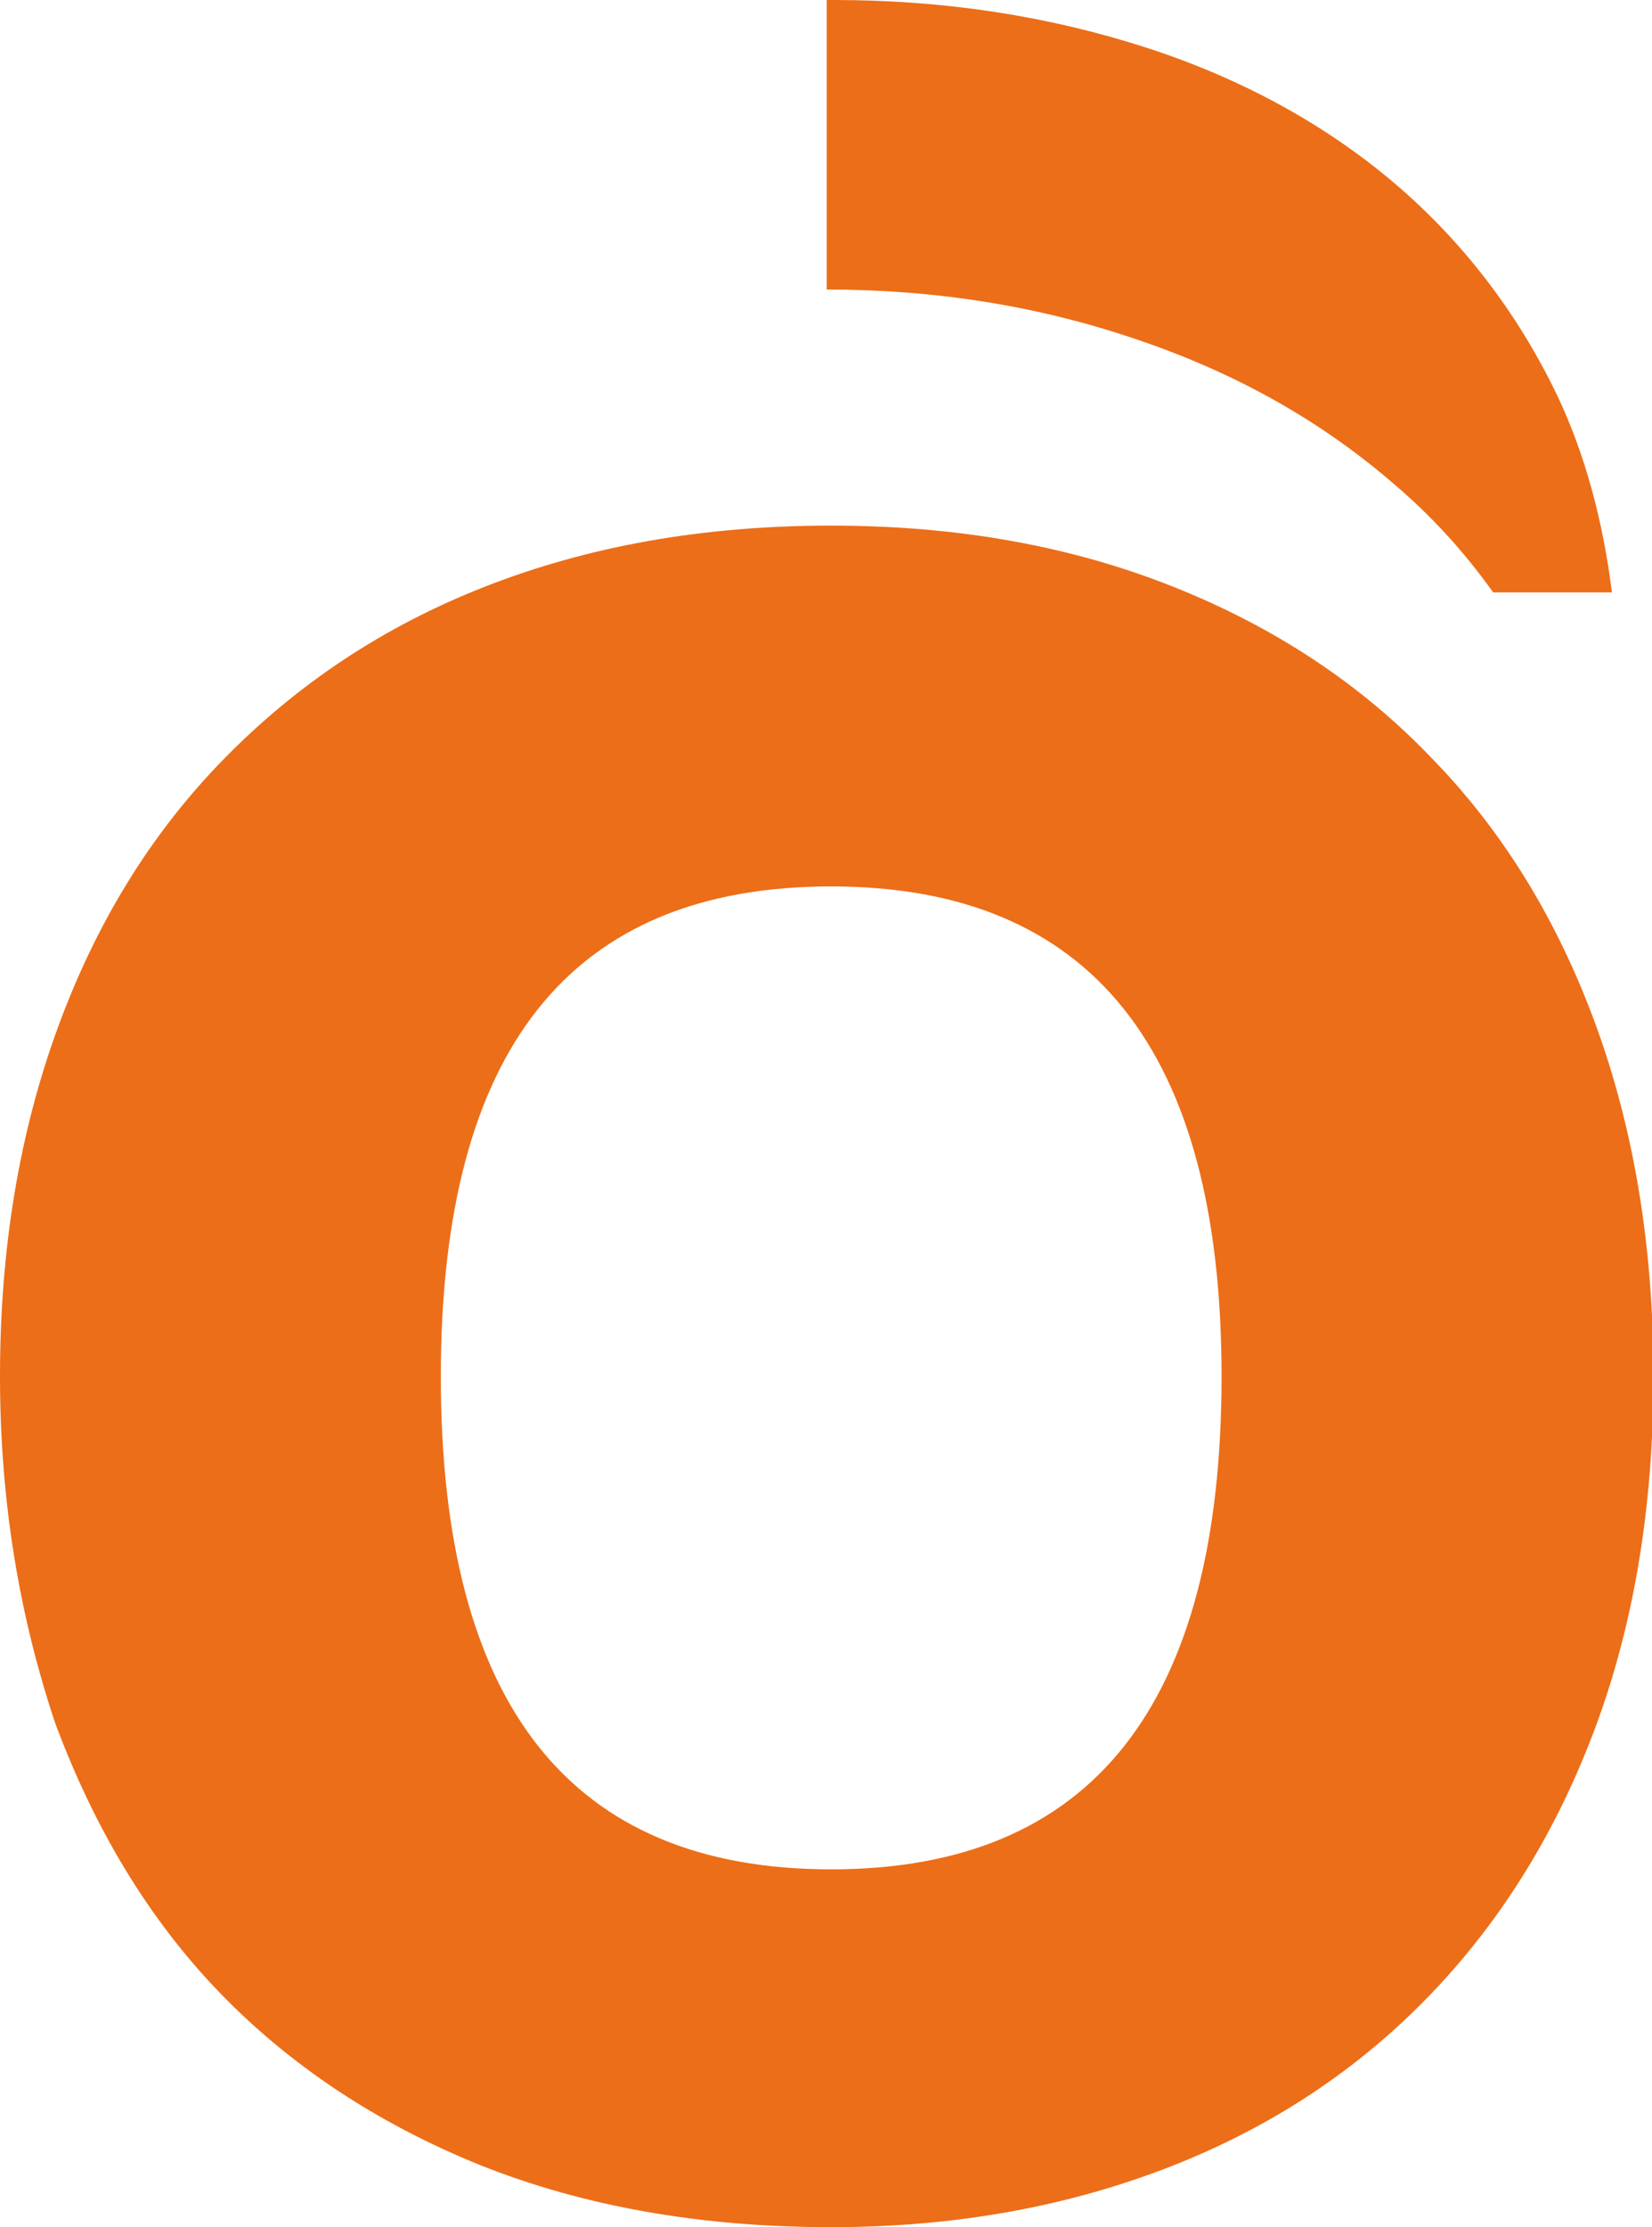
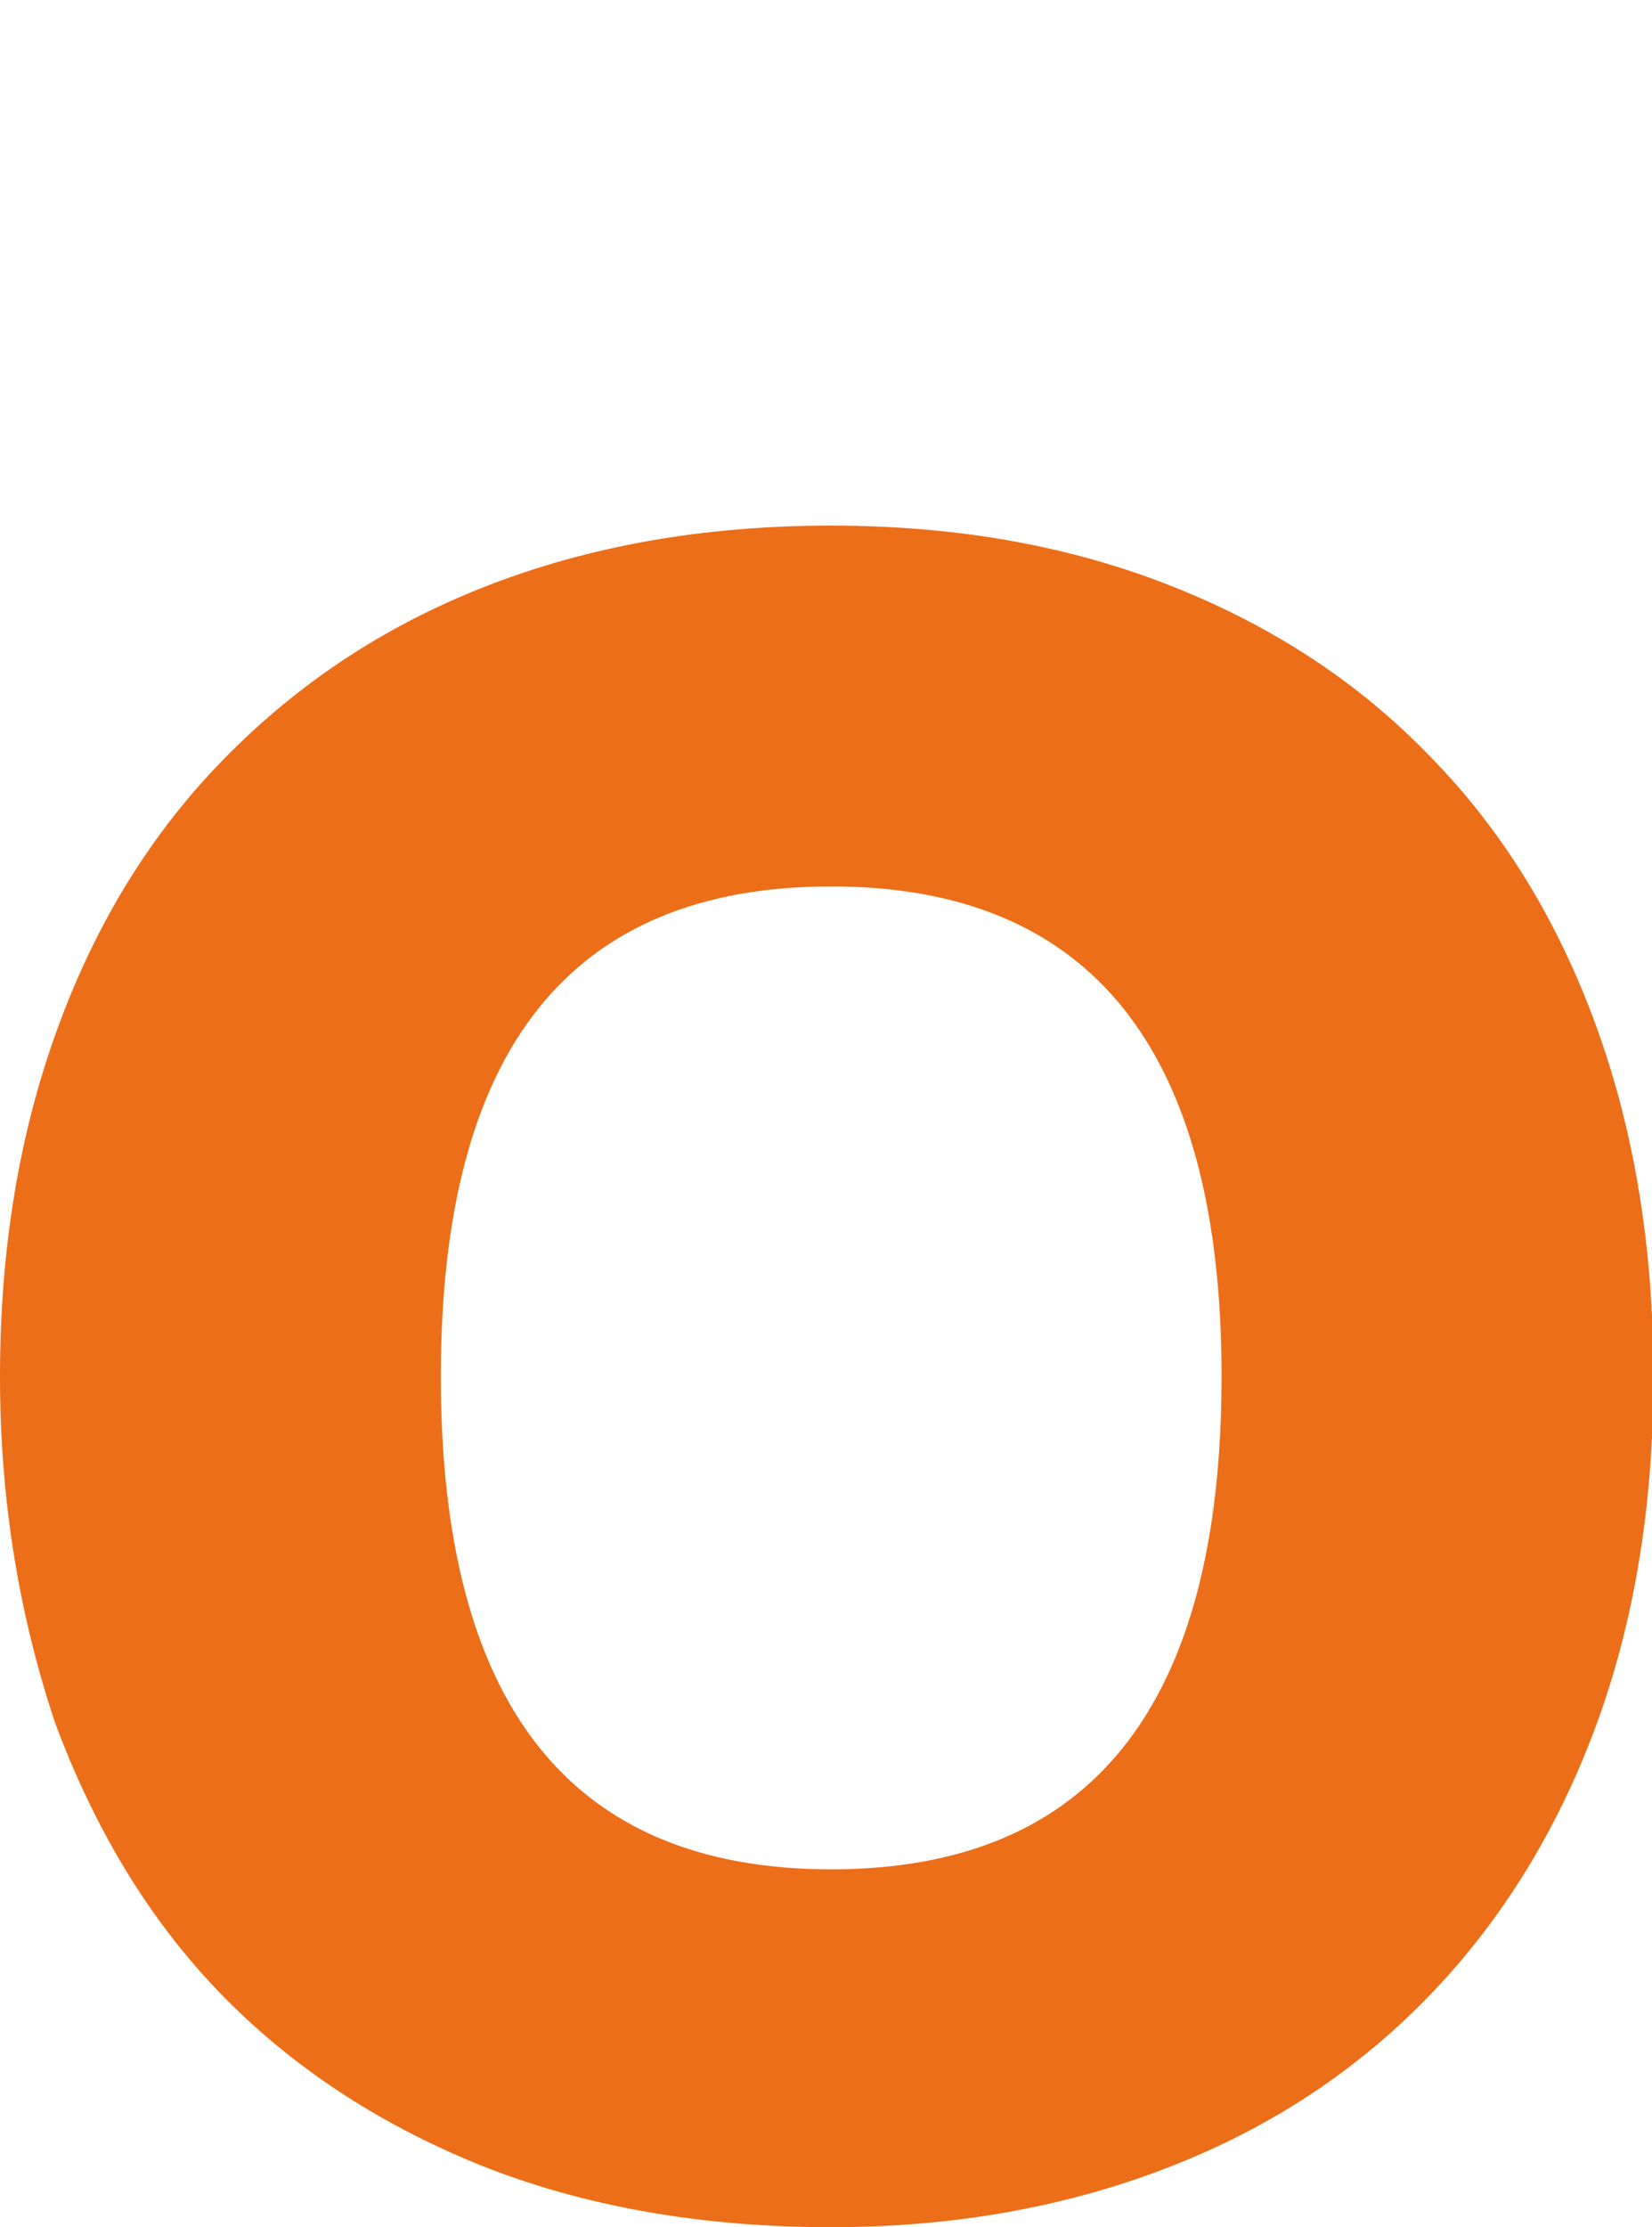
<svg xmlns="http://www.w3.org/2000/svg" data-bbox="0 0 111.4 150" viewBox="0 0 111.3 150" data-type="color">
  <g>
    <path d="M56 125.9c17.6 0 26.3-11.1 26.3-33.2 0-22-8.8-33-26.3-33-17.6 0-26.3 11-26.3 33 0 22.1 8.7 33.2 26.3 33.2m0 24.1c-8.8 0-16.7-1.4-23.7-4.2-6.9-2.8-12.8-6.7-17.6-11.7S6.3 123 3.7 116C1.3 108.8 0 101.1 0 92.7c0-8.6 1.3-16.4 3.9-23.5s6.3-13.1 11.2-18.1 10.7-8.9 17.6-11.6c6.9-2.7 14.6-4.1 23.3-4.1 8.6 0 16.2 1.4 23 4.1C85.8 42.2 91.6 46 96.4 51c4.8 4.9 8.5 10.9 11.1 18s3.9 15 3.9 23.7-1.3 16.6-3.9 23.6-6.3 13-11.1 18-10.6 8.9-17.5 11.6S64.4 150 56 150" fill="#ec6e18" data-color="1" />
-     <path d="M55.7 0h.5c7.5 0 14.5 1.1 21 3.2s12.1 5.2 16.7 9.1 8.3 8.7 11 14.3c1.9 4 3.1 8.5 3.7 13.3h-8c-2-2.8-4.2-5.2-6.8-7.4-5-4.3-10.8-7.5-17.4-9.7-6.5-2.2-13.4-3.3-20.7-3.3V0z" fill="#ec6e18" data-color="1" />
  </g>
</svg>